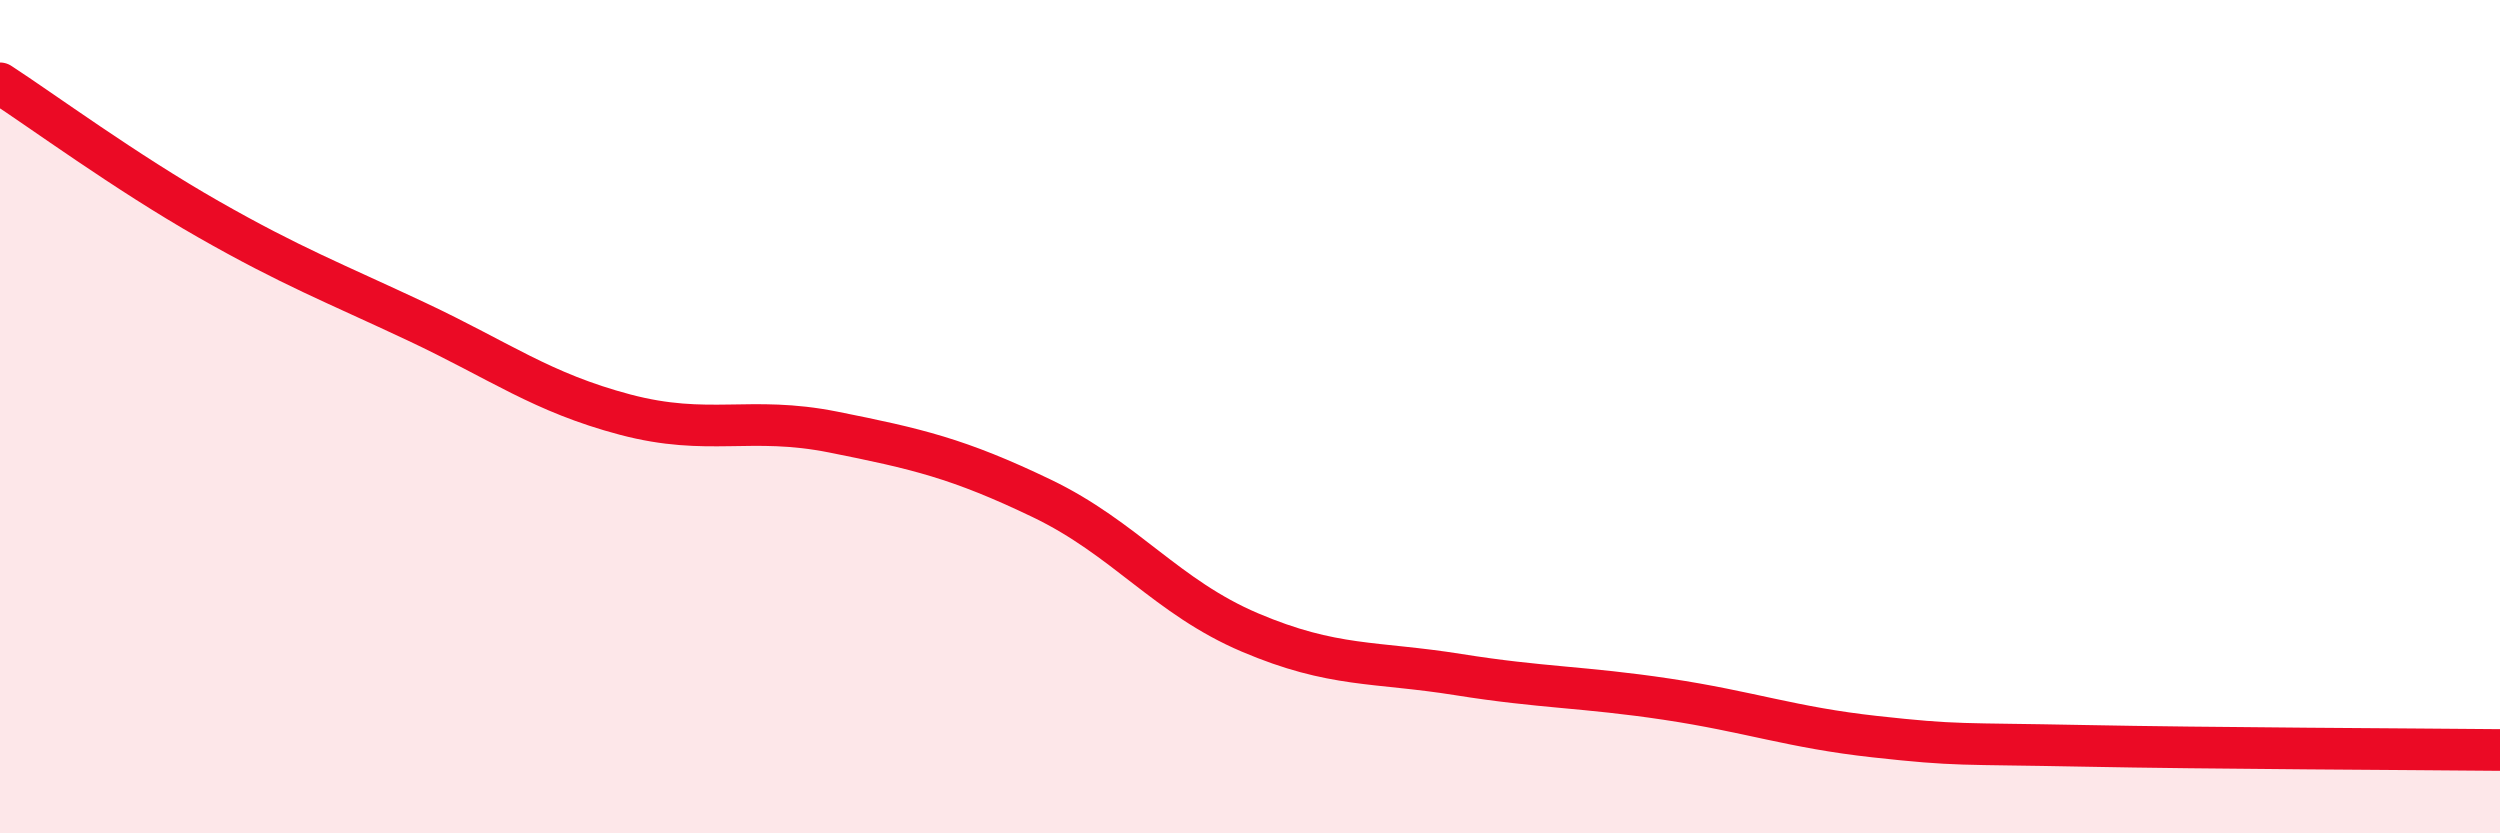
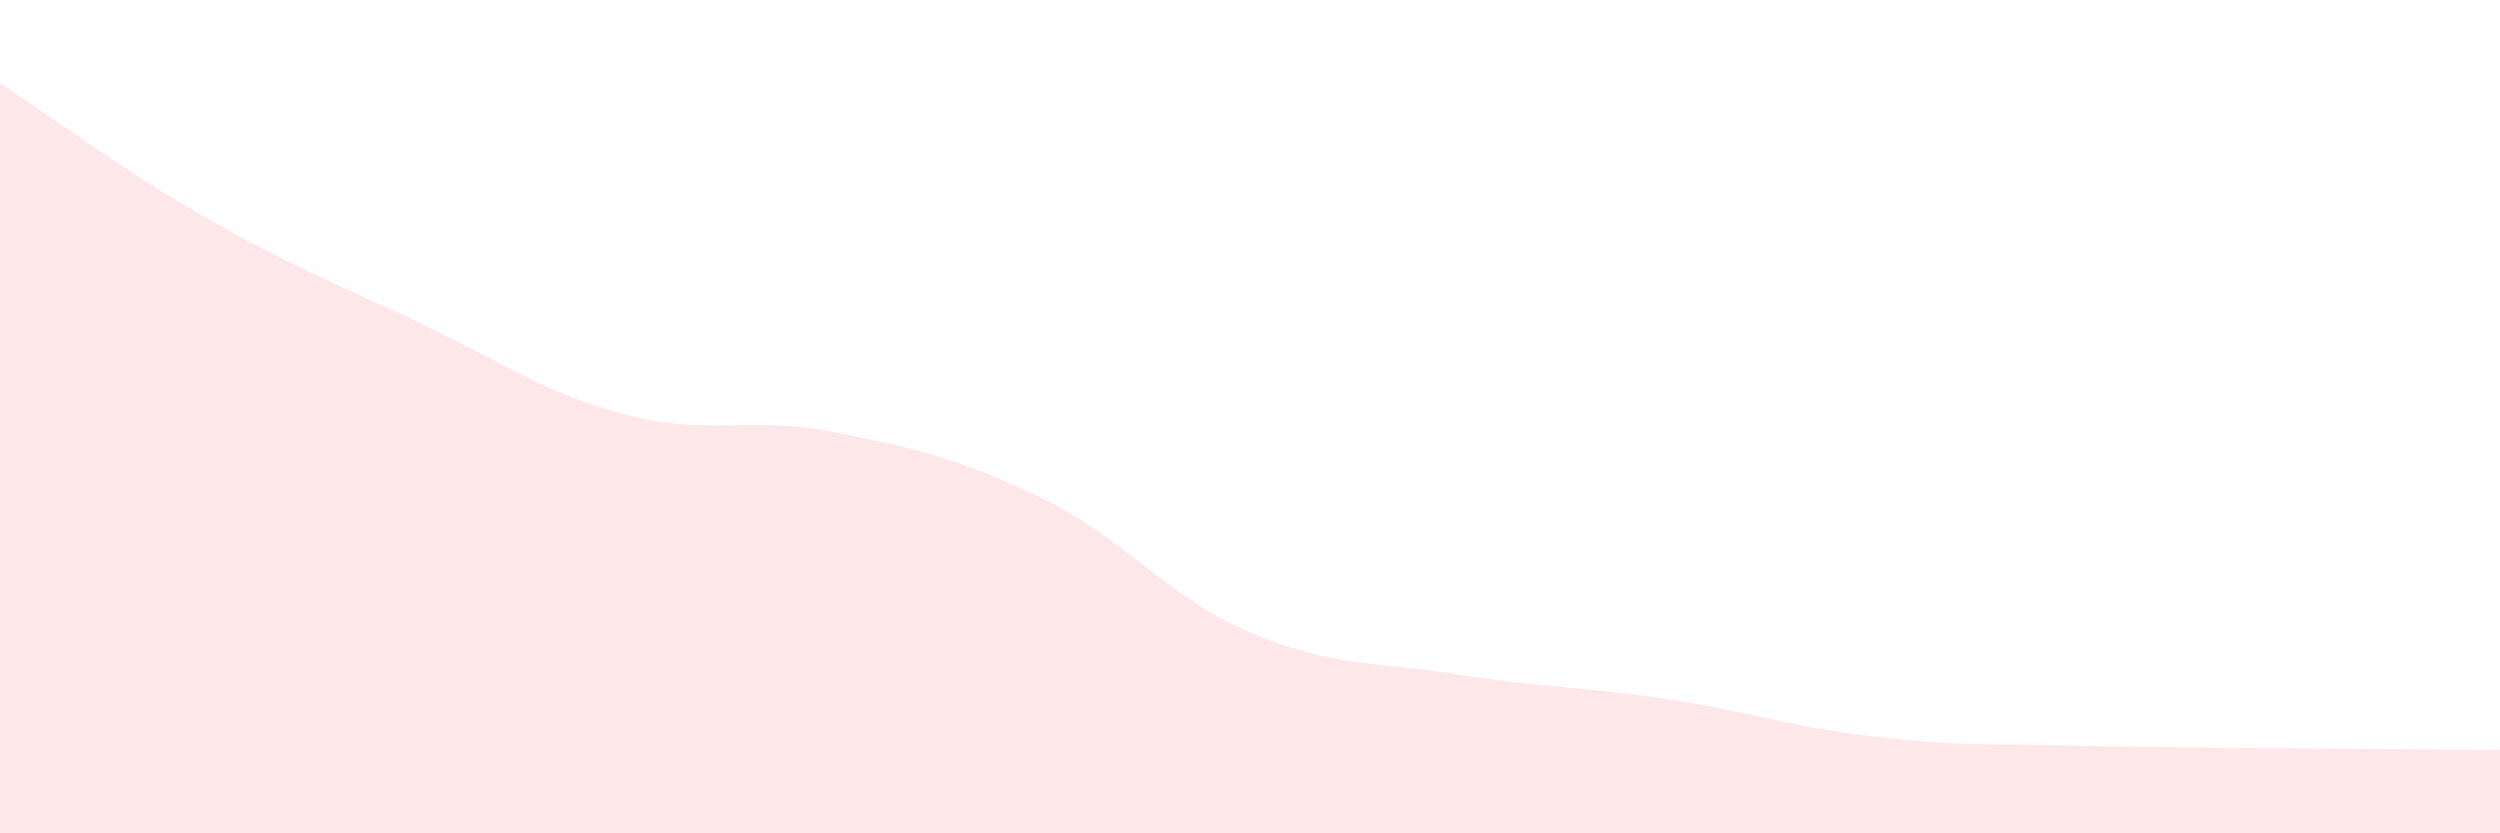
<svg xmlns="http://www.w3.org/2000/svg" width="60" height="20" viewBox="0 0 60 20">
  <path d="M 0,2 C 1,2.65 3,4.12 5,5.26 C 7,6.4 8,6.78 10,7.72 C 12,8.66 13,9.42 15,9.95 C 17,10.48 18,9.97 20,10.37 C 22,10.77 23,11 25,11.96 C 27,12.92 28,14.33 30,15.18 C 32,16.03 33,15.87 35,16.19 C 37,16.51 38,16.48 40,16.78 C 42,17.08 43,17.46 45,17.68 C 47,17.9 47,17.84 50,17.9 C 53,17.96 58,17.98 60,18L60 20L0 20Z" fill="#EB0A25" opacity="0.1" stroke-linecap="round" stroke-linejoin="round" />
-   <path d="M 0,2 C 1,2.65 3,4.12 5,5.26 C 7,6.4 8,6.78 10,7.72 C 12,8.66 13,9.42 15,9.95 C 17,10.48 18,9.97 20,10.37 C 22,10.77 23,11 25,11.96 C 27,12.92 28,14.33 30,15.18 C 32,16.03 33,15.87 35,16.19 C 37,16.51 38,16.48 40,16.78 C 42,17.08 43,17.46 45,17.68 C 47,17.9 47,17.84 50,17.9 C 53,17.96 58,17.98 60,18" stroke="#EB0A25" stroke-width="1" fill="none" stroke-linecap="round" stroke-linejoin="round" />
</svg>